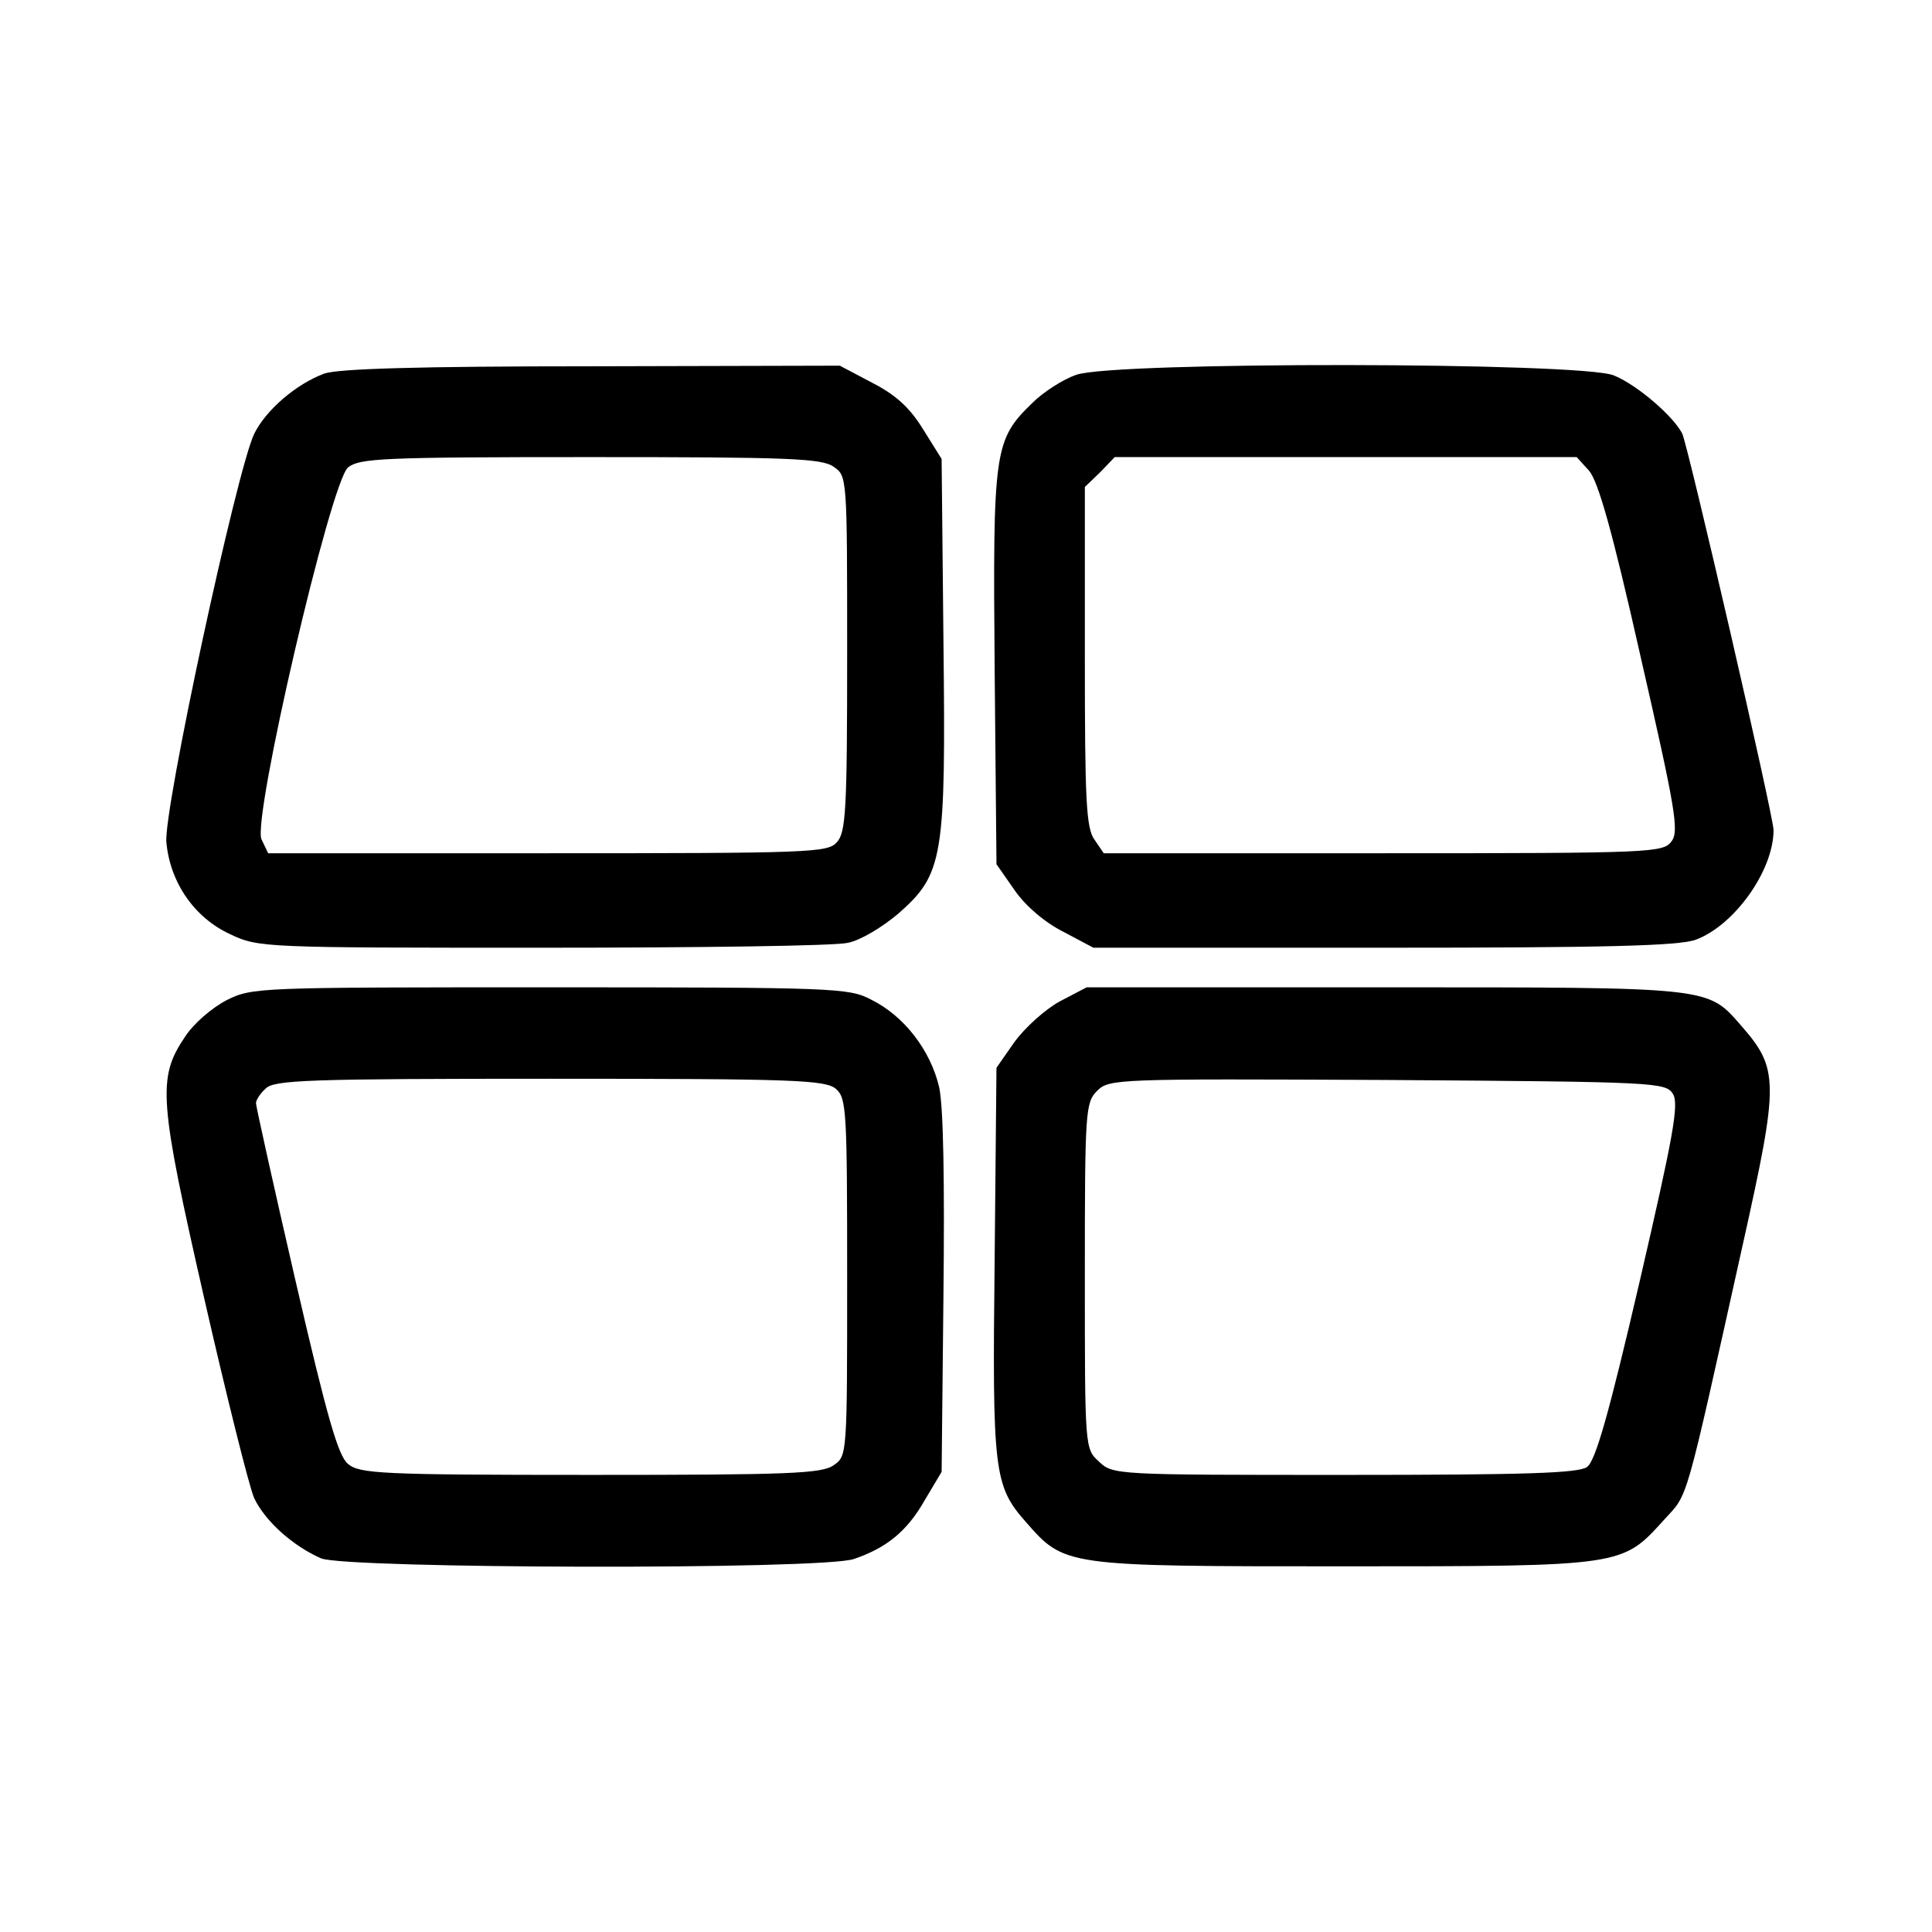
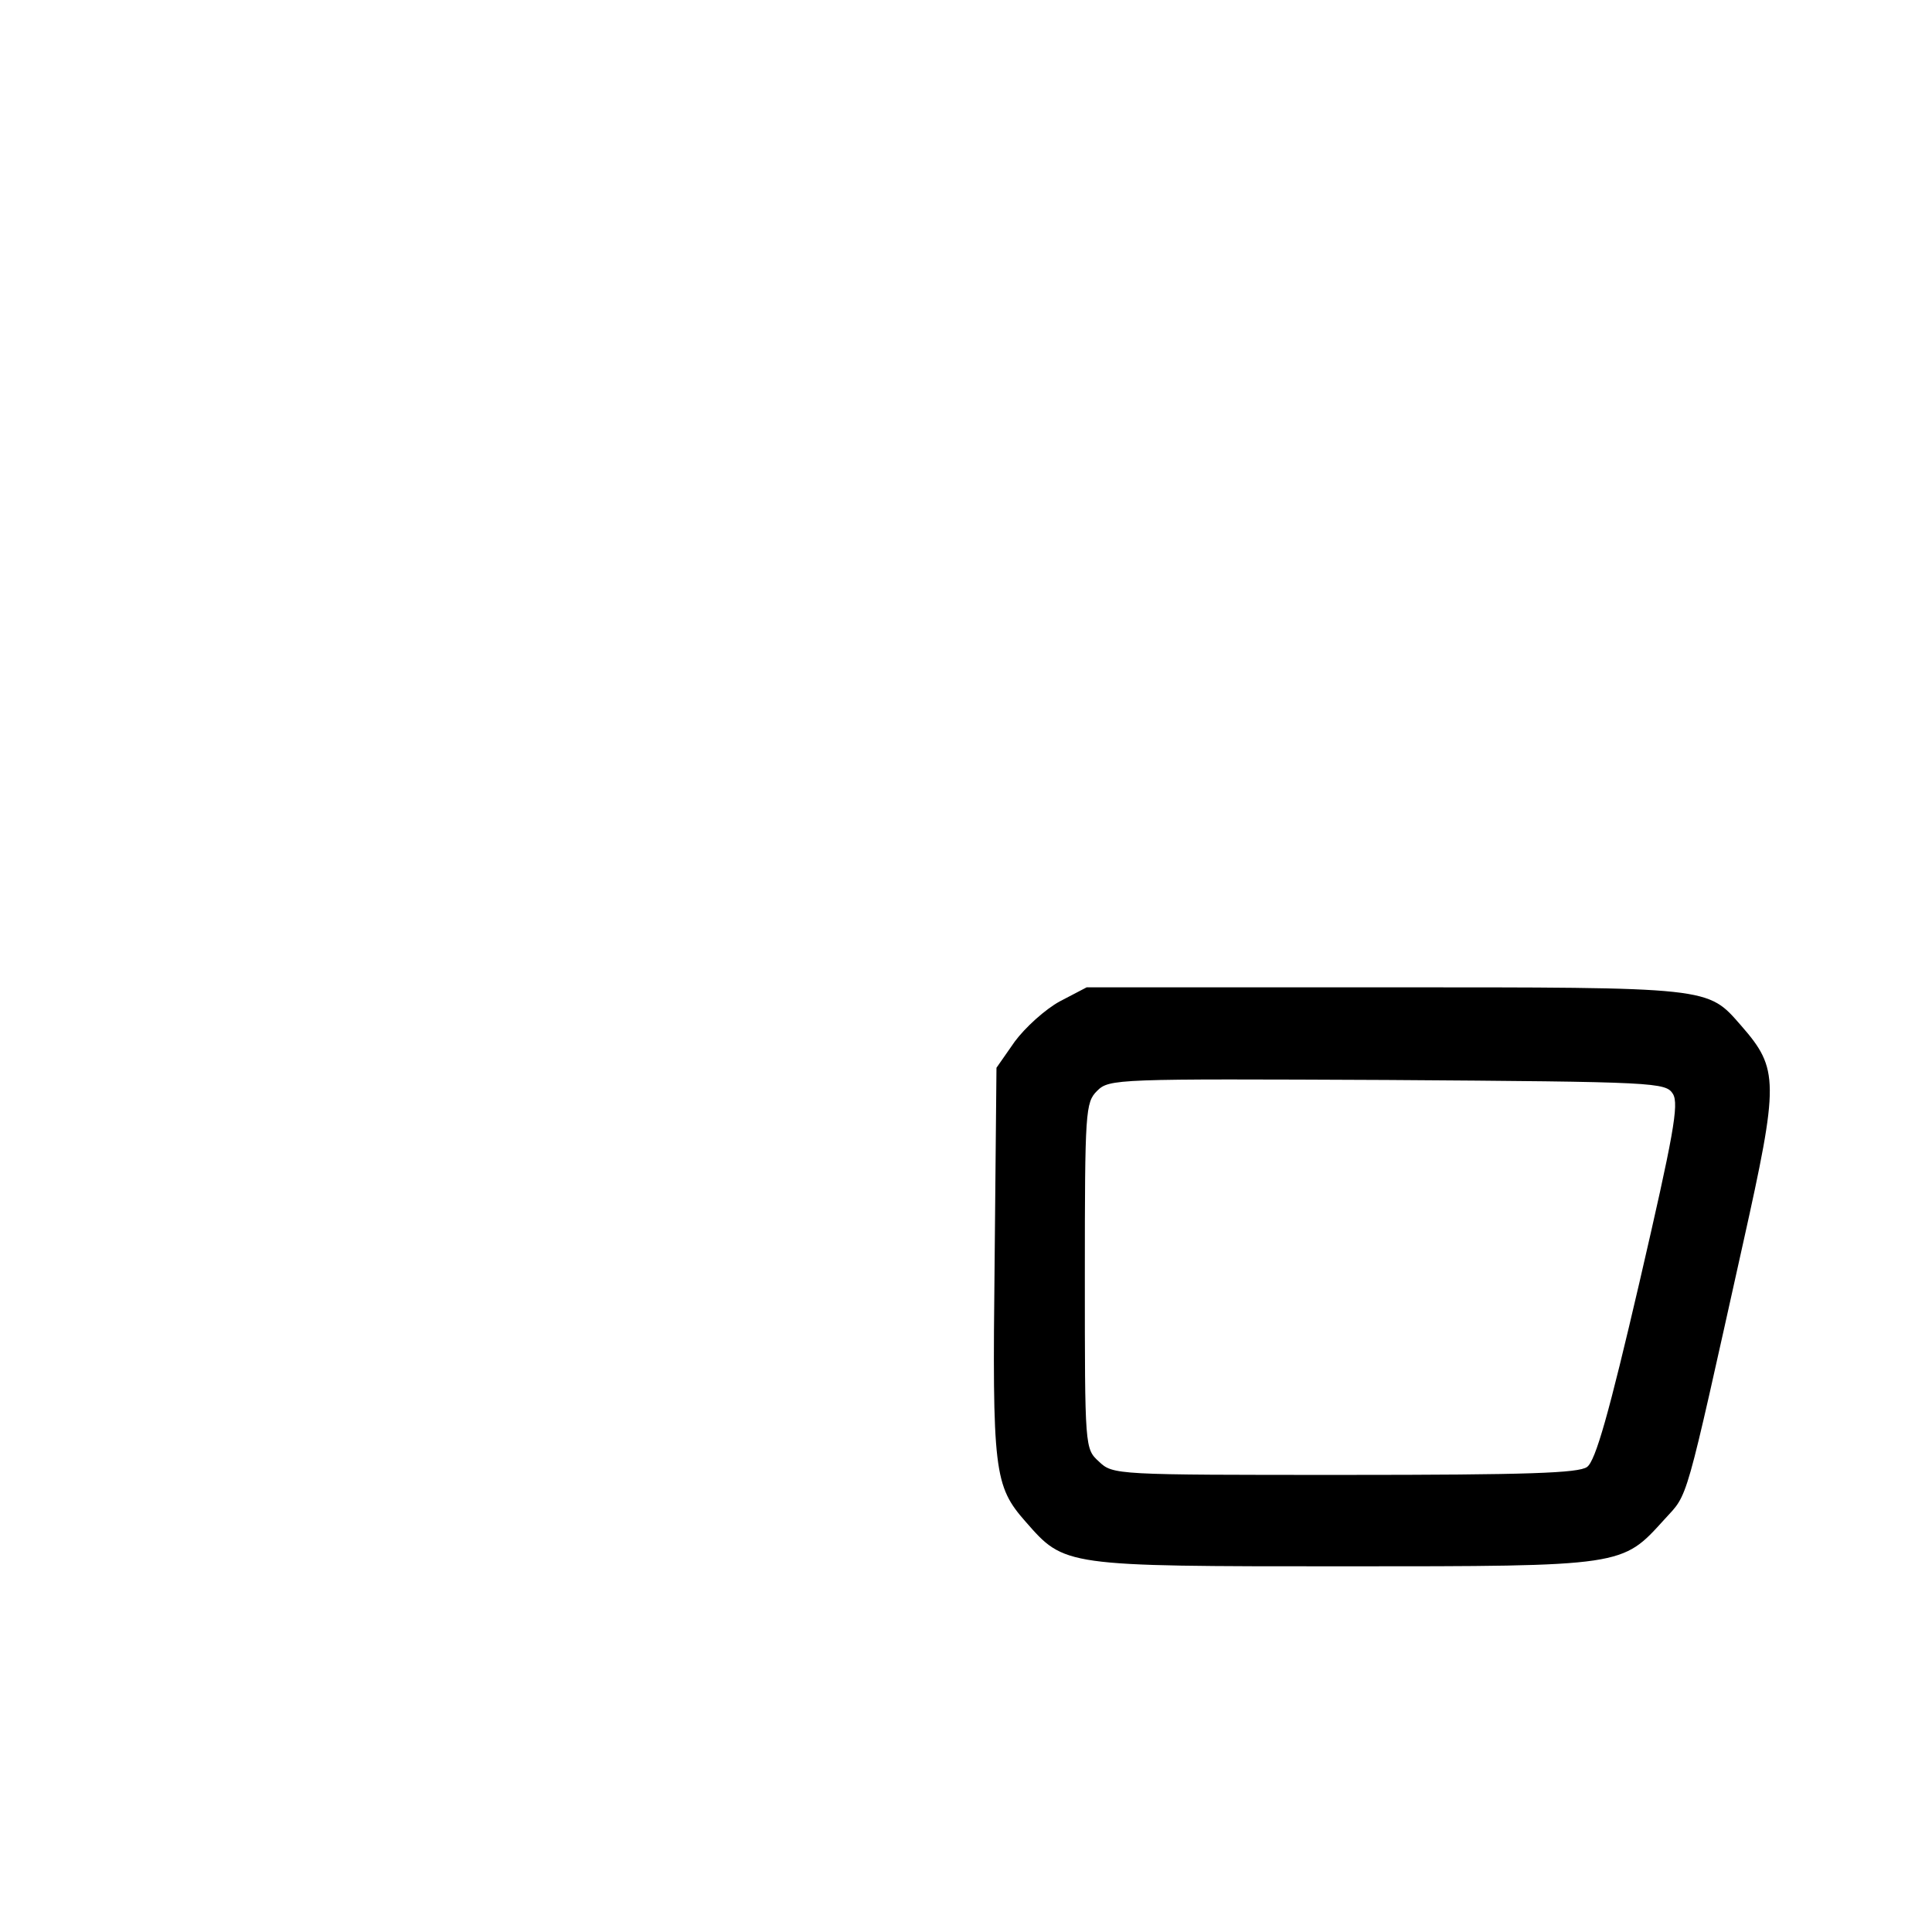
<svg xmlns="http://www.w3.org/2000/svg" version="1.0" width="317pt" height="317pt" viewBox="0 0 317 317" preserveAspectRatio="xMidYMid meet">
  <g transform="translate(0,317) scale(0.1,-0.1)" fill="#000000" stroke="none">
-     <path d="M532 2557 c-46 -17 -96 -60 -115 -99 -29 -61 -149 -618 -144 -670 6 -66 46 -124 105 -151 46 -22 57 -22 512 -22 256 0 481 3 501 8 21 4 57 26 83 48 74 65 78 91 74 447 l-3 299 -30 48 c-22 36 -45 57 -84 77 l-53 28 -407 -1 c-286 0 -416 -4 -439 -12z m836 -153 c22 -15 22 -17 22 -306 0 -257 -2 -294 -17 -310 -15 -17 -43 -18 -475 -18 l-458 0 -11 23 c-15 34 113 585 142 610 19 15 54 17 398 17 325 0 380 -2 399 -16z" />
-     <path d="M1766 2555 c-21 -7 -54 -28 -72 -46 -63 -61 -65 -77 -62 -436 l3 -321 30 -43 c18 -26 50 -53 80 -68 l49 -26 476 0 c365 0 484 3 512 13 63 23 128 113 128 180 0 23 -141 634 -150 651 -16 30 -75 80 -112 95 -52 22 -821 23 -882 1z m841 -157 c15 -17 38 -97 85 -306 57 -249 63 -285 51 -302 -14 -19 -27 -20 -473 -20 l-459 0 -15 22 c-14 19 -16 65 -16 301 l0 278 25 24 24 25 379 0 379 0 20 -22z" />
-     <path d="M372 1529 c-25 -13 -55 -39 -69 -61 -45 -67 -42 -103 32 -428 37 -162 74 -310 82 -328 18 -38 64 -79 110 -99 43 -17 822 -19 874 -1 53 18 87 45 116 96 l28 47 3 290 c2 187 0 308 -7 341 -14 60 -57 117 -112 144 -36 19 -60 20 -526 20 -479 0 -489 0 -531 -21z m1000 -146 c17 -15 18 -38 18 -309 0 -291 0 -293 -22 -308 -19 -14 -74 -16 -399 -16 -344 0 -379 2 -398 18 -16 13 -34 75 -86 300 -36 156 -65 287 -65 292 0 5 7 16 16 24 14 14 70 16 466 16 406 0 453 -2 470 -17z" />
    <path d="M1739 1527 c-24 -13 -57 -43 -74 -66 l-30 -43 -3 -316 c-4 -347 -1 -370 51 -429 64 -73 62 -73 522 -73 462 0 456 0 526 77 40 44 32 17 129 453 59 265 59 286 -3 357 -56 64 -46 63 -585 63 l-489 0 -44 -23z m1006 -152 c10 -17 1 -67 -55 -309 -50 -215 -72 -293 -86 -303 -14 -10 -96 -13 -398 -13 -376 0 -380 0 -403 22 -23 21 -23 22 -23 305 0 270 1 284 20 303 20 20 31 20 476 18 444 -3 457 -4 469 -23z" />
  </g>
</svg>